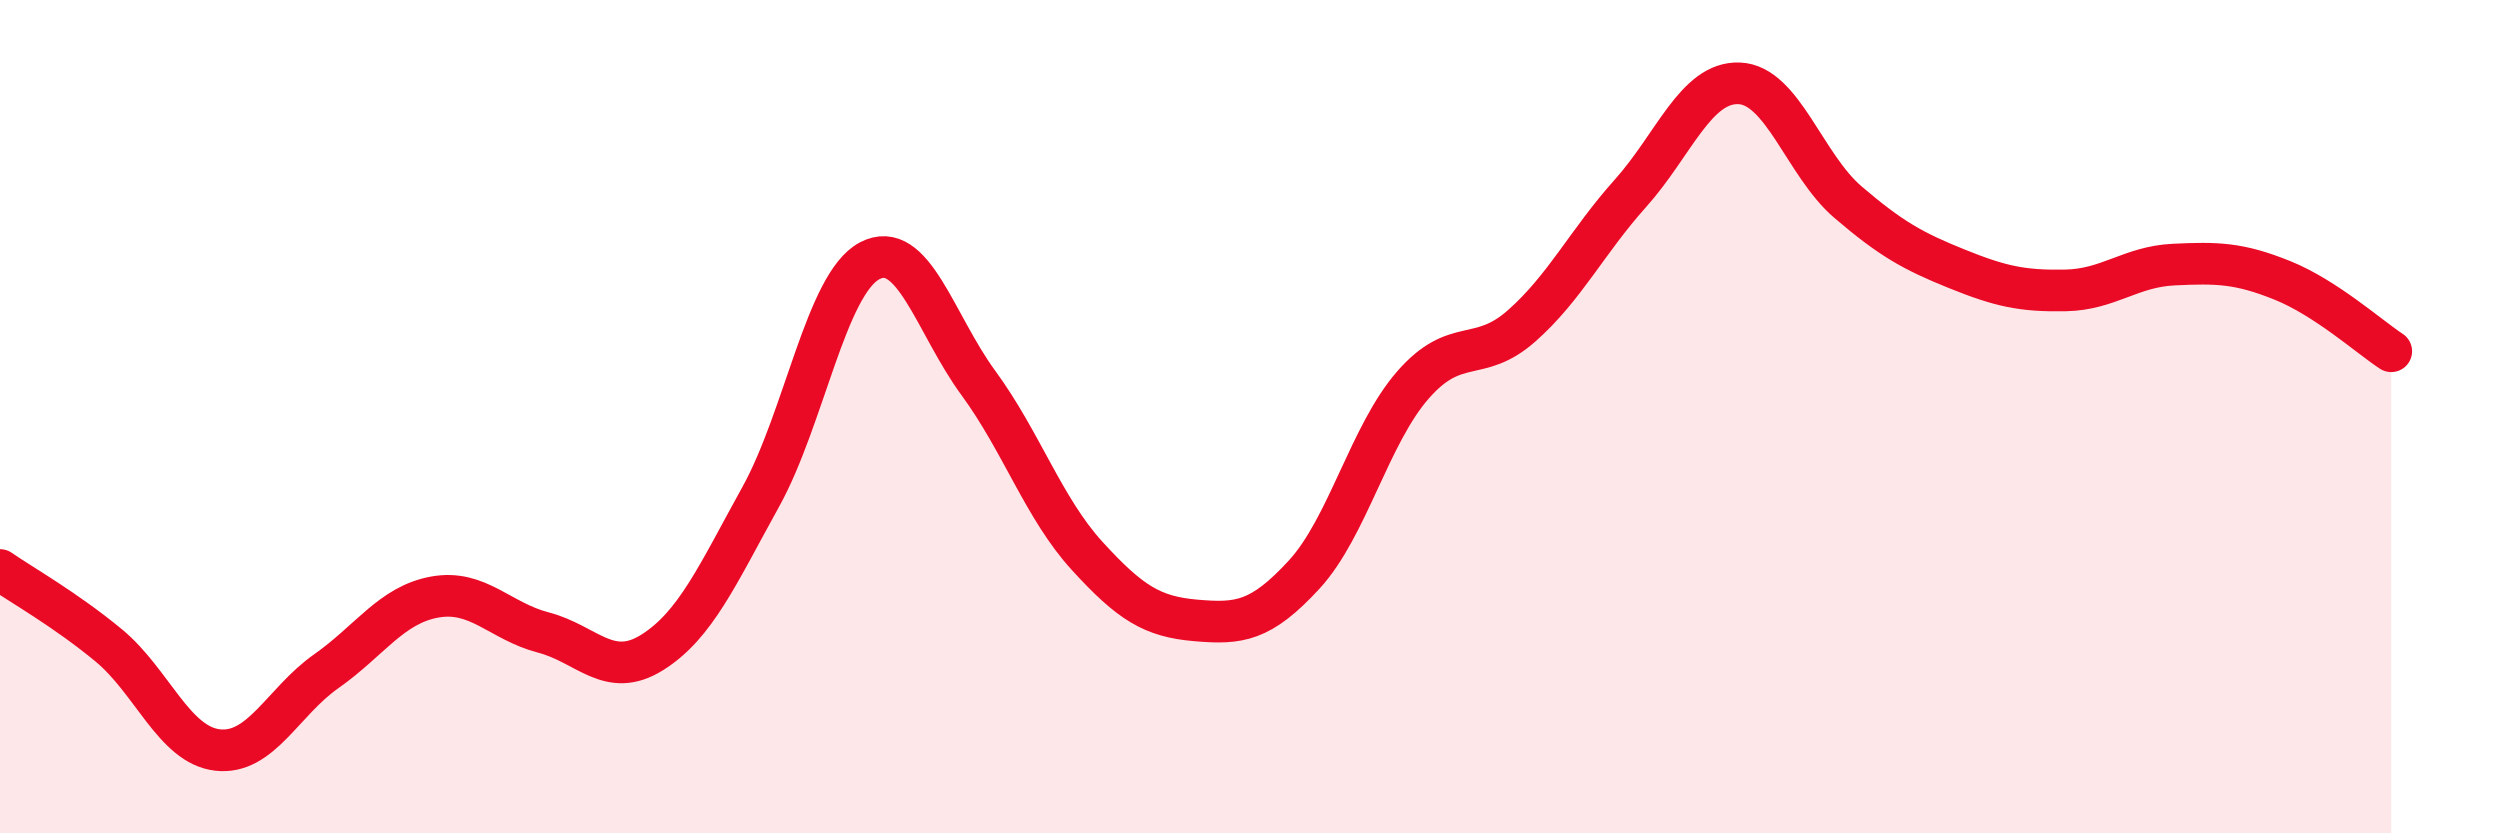
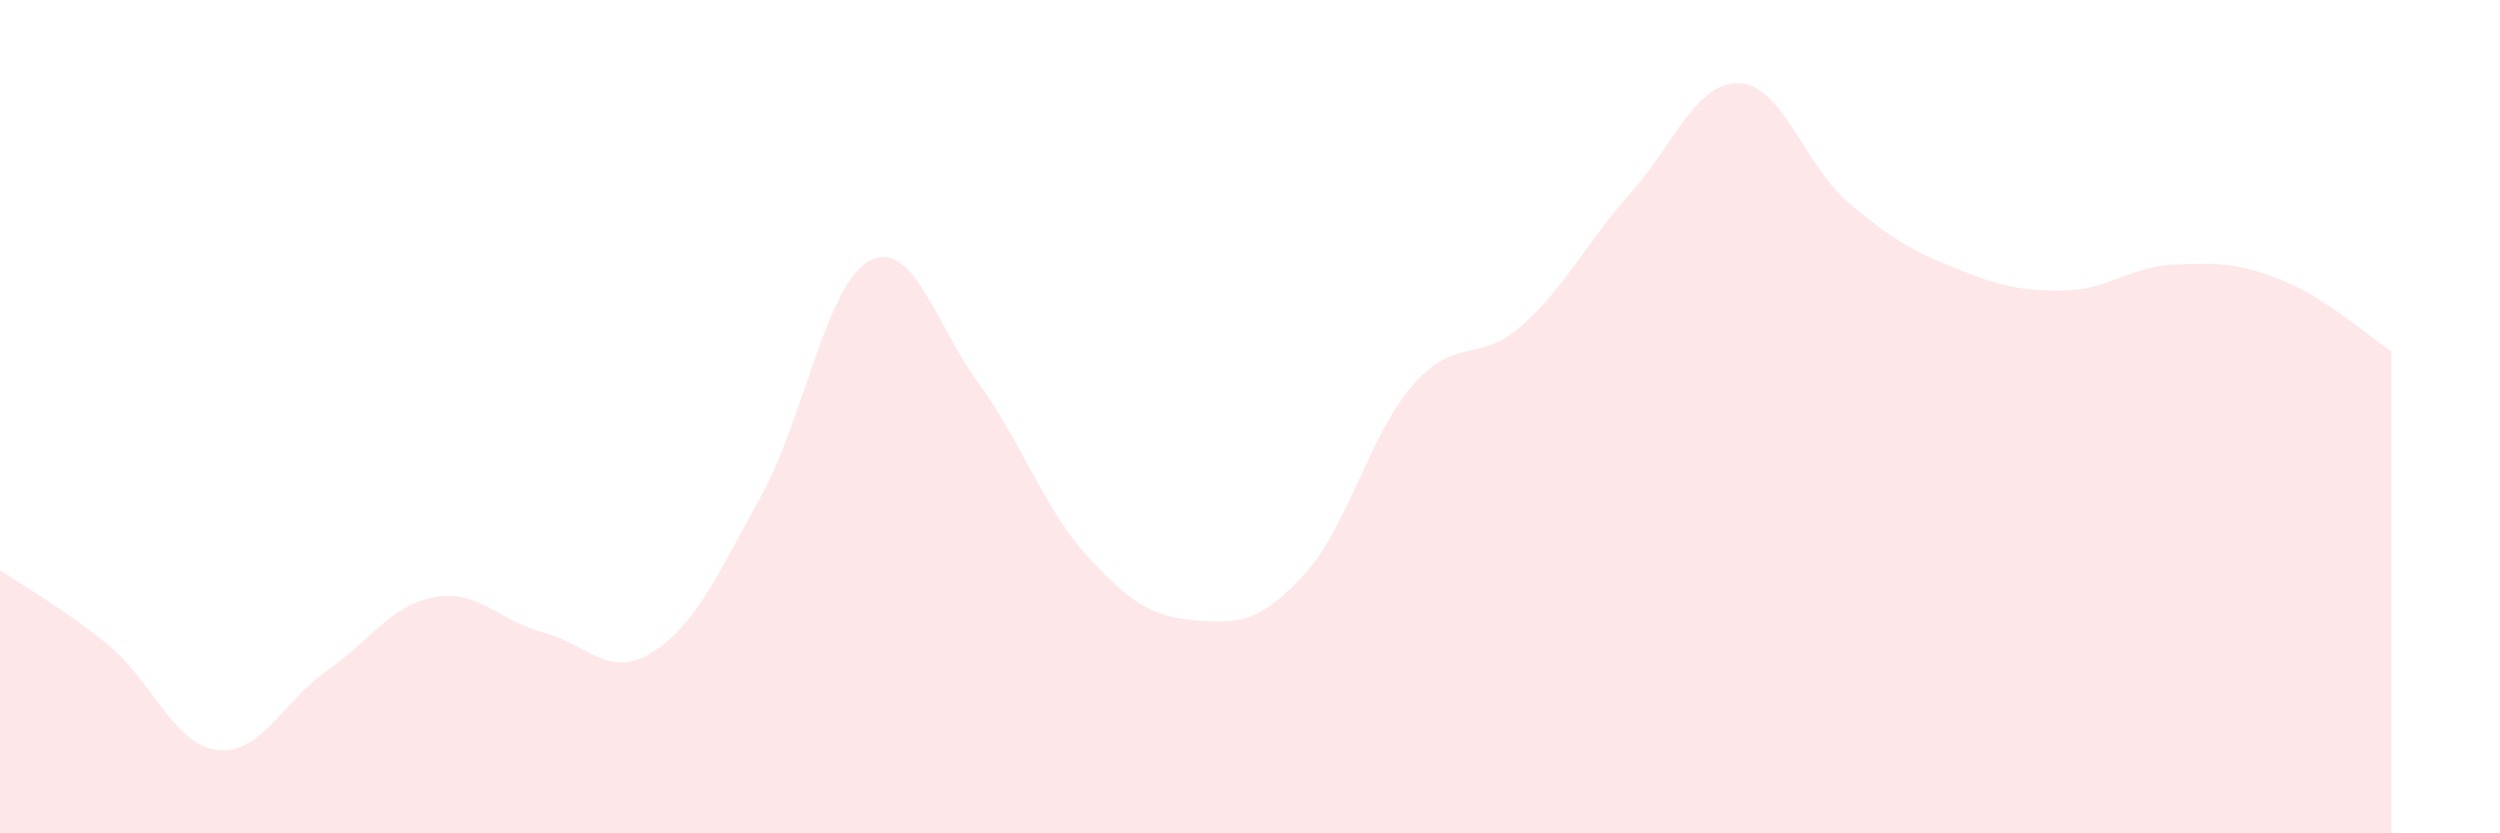
<svg xmlns="http://www.w3.org/2000/svg" width="60" height="20" viewBox="0 0 60 20">
  <path d="M 0,13.68 C 0.52,14.04 1.57,14.63 2.61,15.49 C 3.65,16.35 4.18,17.88 5.22,18 C 6.26,18.12 6.79,16.84 7.83,16.11 C 8.87,15.38 9.39,14.52 10.43,14.33 C 11.47,14.14 12,14.91 13.04,15.18 C 14.08,15.45 14.61,16.31 15.65,15.66 C 16.69,15.01 17.22,13.8 18.26,11.92 C 19.3,10.04 19.83,6.81 20.87,6.26 C 21.91,5.71 22.44,7.77 23.48,9.19 C 24.52,10.61 25.05,12.2 26.09,13.34 C 27.13,14.48 27.66,14.8 28.7,14.89 C 29.74,14.98 30.26,14.92 31.3,13.79 C 32.34,12.66 32.87,10.43 33.91,9.24 C 34.95,8.05 35.48,8.74 36.52,7.82 C 37.56,6.9 38.09,5.8 39.13,4.64 C 40.17,3.48 40.7,1.96 41.74,2 C 42.78,2.04 43.31,3.96 44.35,4.85 C 45.39,5.74 45.92,6.03 46.96,6.45 C 48,6.87 48.53,6.99 49.57,6.97 C 50.61,6.95 51.13,6.4 52.17,6.35 C 53.21,6.3 53.74,6.31 54.78,6.73 C 55.82,7.15 56.87,8.09 57.39,8.43L57.39 20L0 20Z" fill="#EB0A25" opacity="0.1" stroke-linecap="round" stroke-linejoin="round" />
-   <path d="M 0,13.68 C 0.52,14.04 1.57,14.63 2.61,15.49 C 3.65,16.35 4.18,17.88 5.22,18 C 6.26,18.12 6.79,16.84 7.83,16.11 C 8.87,15.38 9.39,14.52 10.43,14.33 C 11.47,14.14 12,14.91 13.04,15.18 C 14.08,15.45 14.61,16.31 15.65,15.66 C 16.69,15.01 17.22,13.8 18.26,11.92 C 19.3,10.04 19.83,6.81 20.87,6.26 C 21.91,5.71 22.44,7.77 23.48,9.19 C 24.52,10.61 25.05,12.2 26.09,13.34 C 27.13,14.48 27.66,14.8 28.7,14.89 C 29.74,14.98 30.26,14.92 31.3,13.79 C 32.34,12.66 32.87,10.43 33.91,9.24 C 34.95,8.05 35.48,8.74 36.52,7.82 C 37.56,6.9 38.09,5.8 39.13,4.64 C 40.17,3.48 40.7,1.96 41.74,2 C 42.78,2.04 43.31,3.96 44.35,4.85 C 45.39,5.74 45.92,6.03 46.96,6.45 C 48,6.87 48.53,6.99 49.57,6.97 C 50.61,6.95 51.13,6.4 52.17,6.35 C 53.21,6.3 53.74,6.31 54.78,6.73 C 55.82,7.15 56.87,8.09 57.39,8.43" stroke="#EB0A25" stroke-width="1" fill="none" stroke-linecap="round" stroke-linejoin="round" />
</svg>